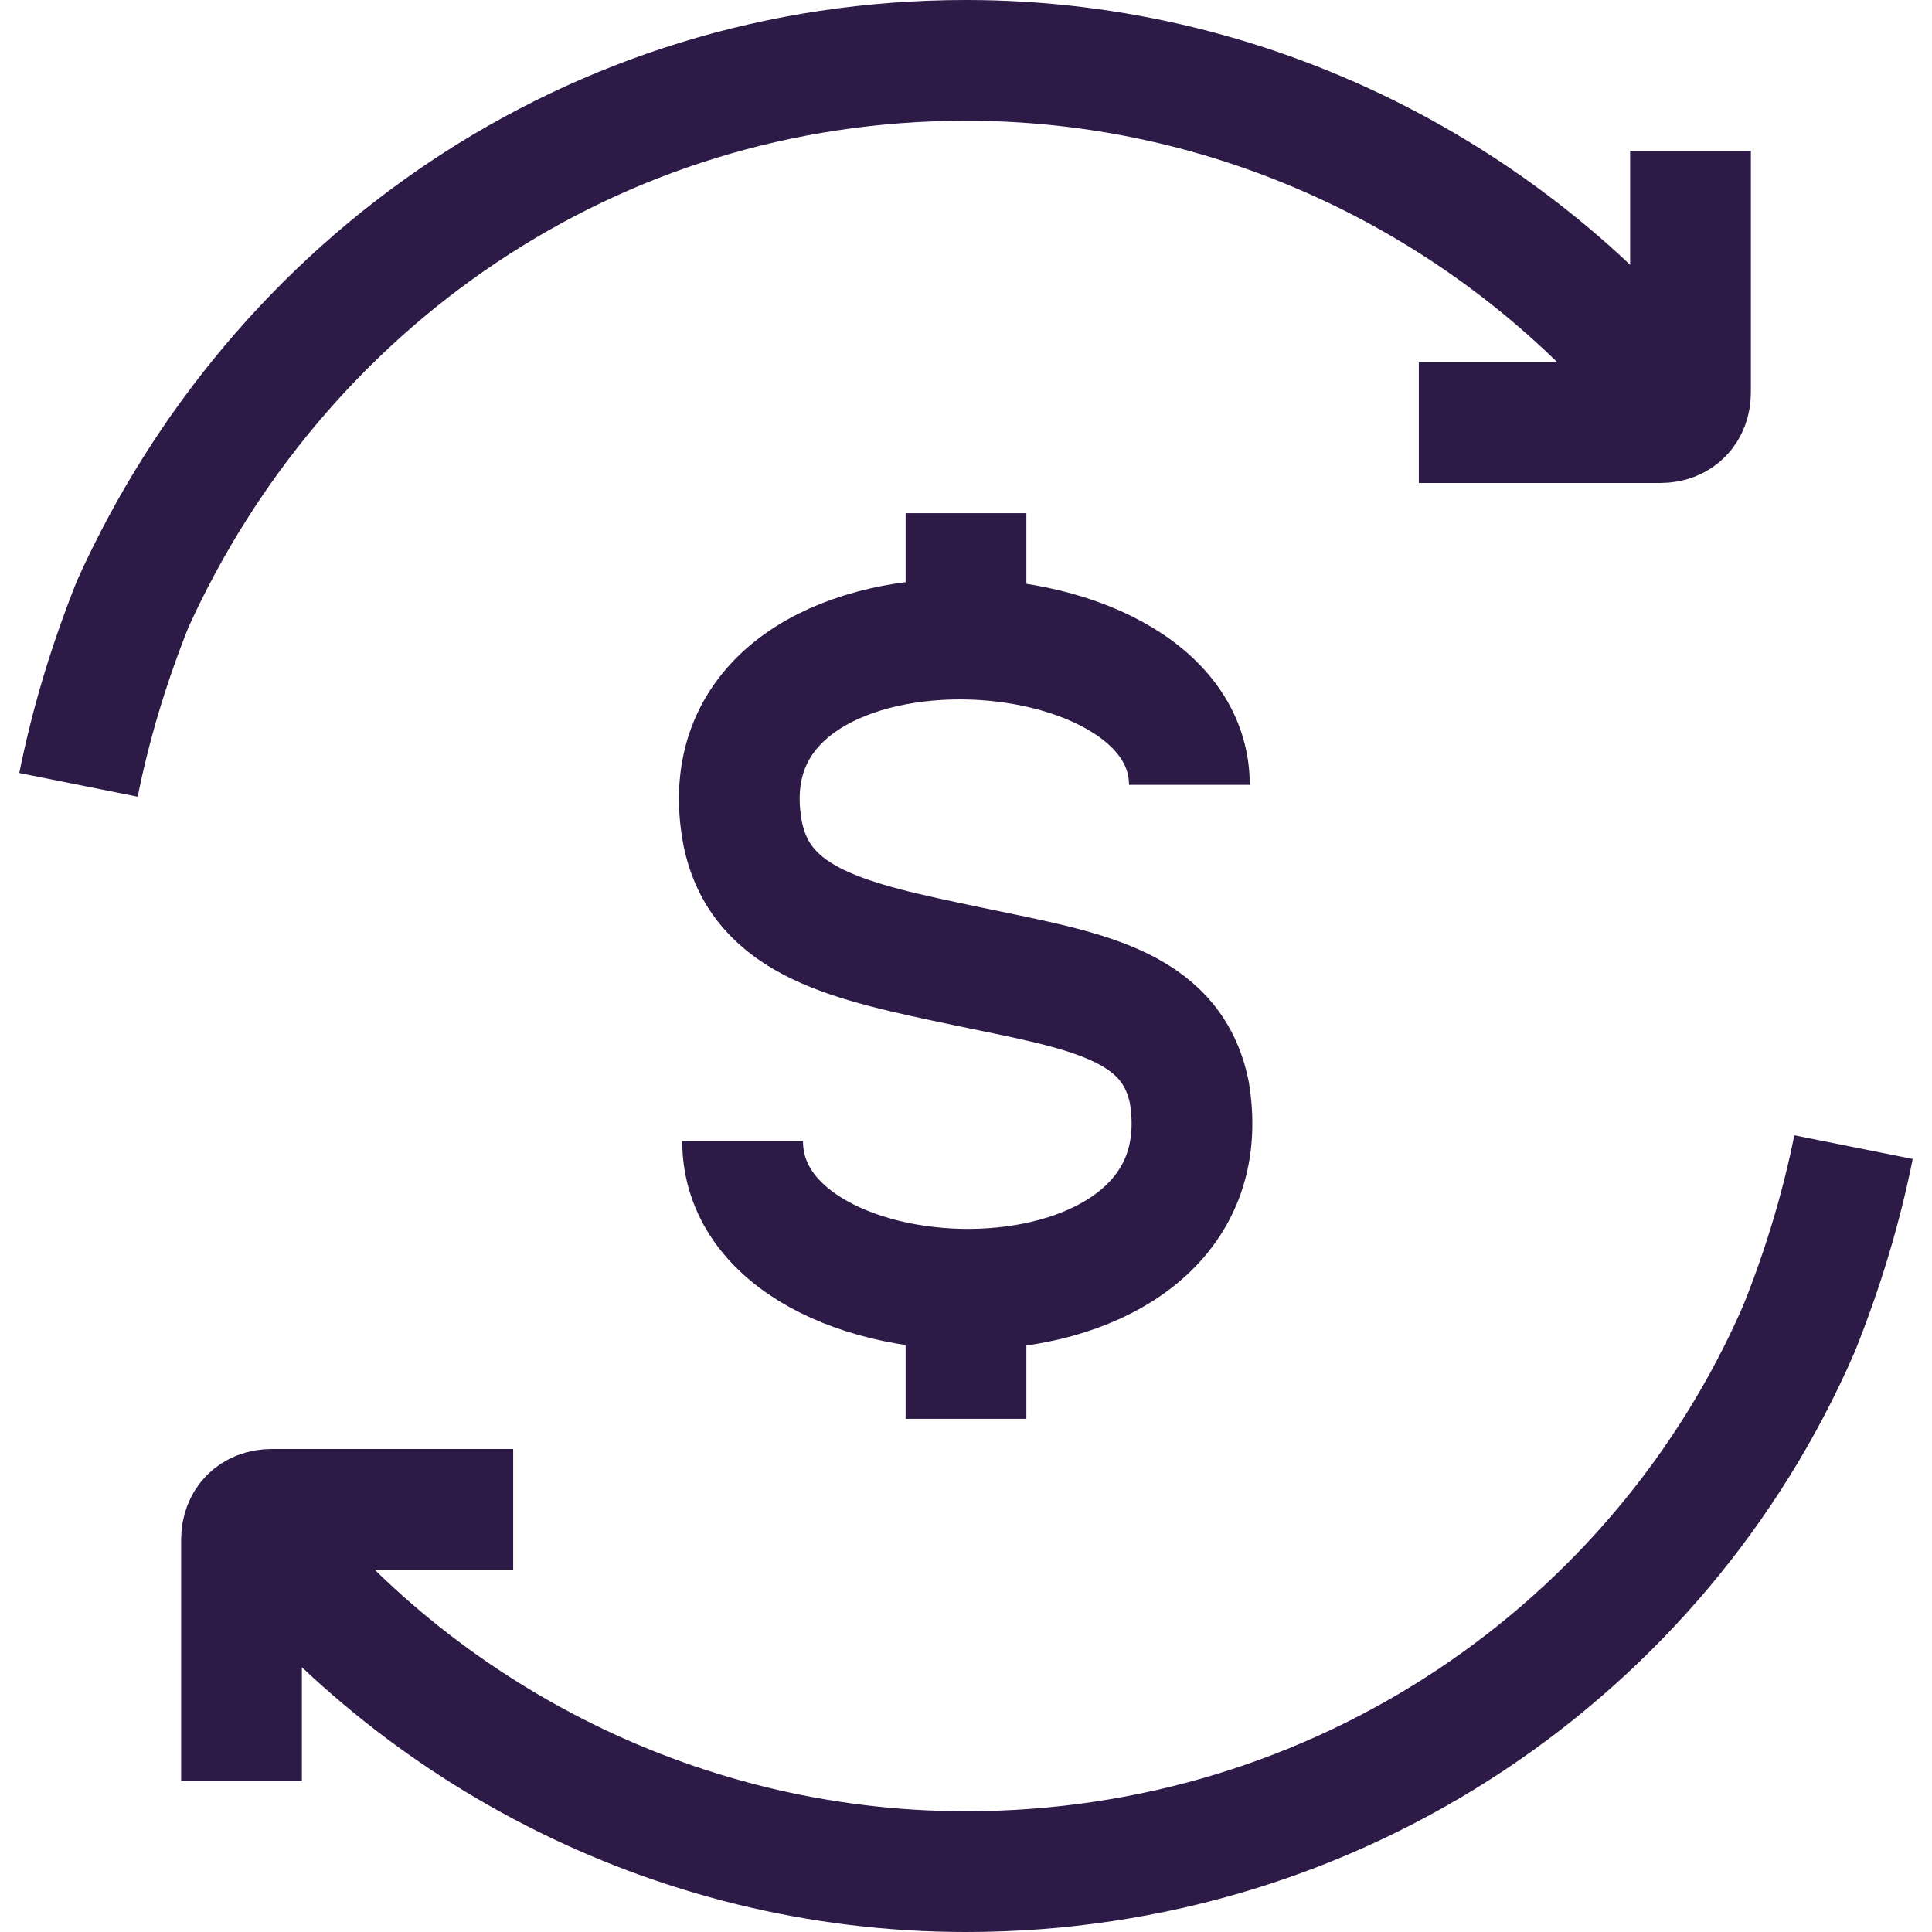
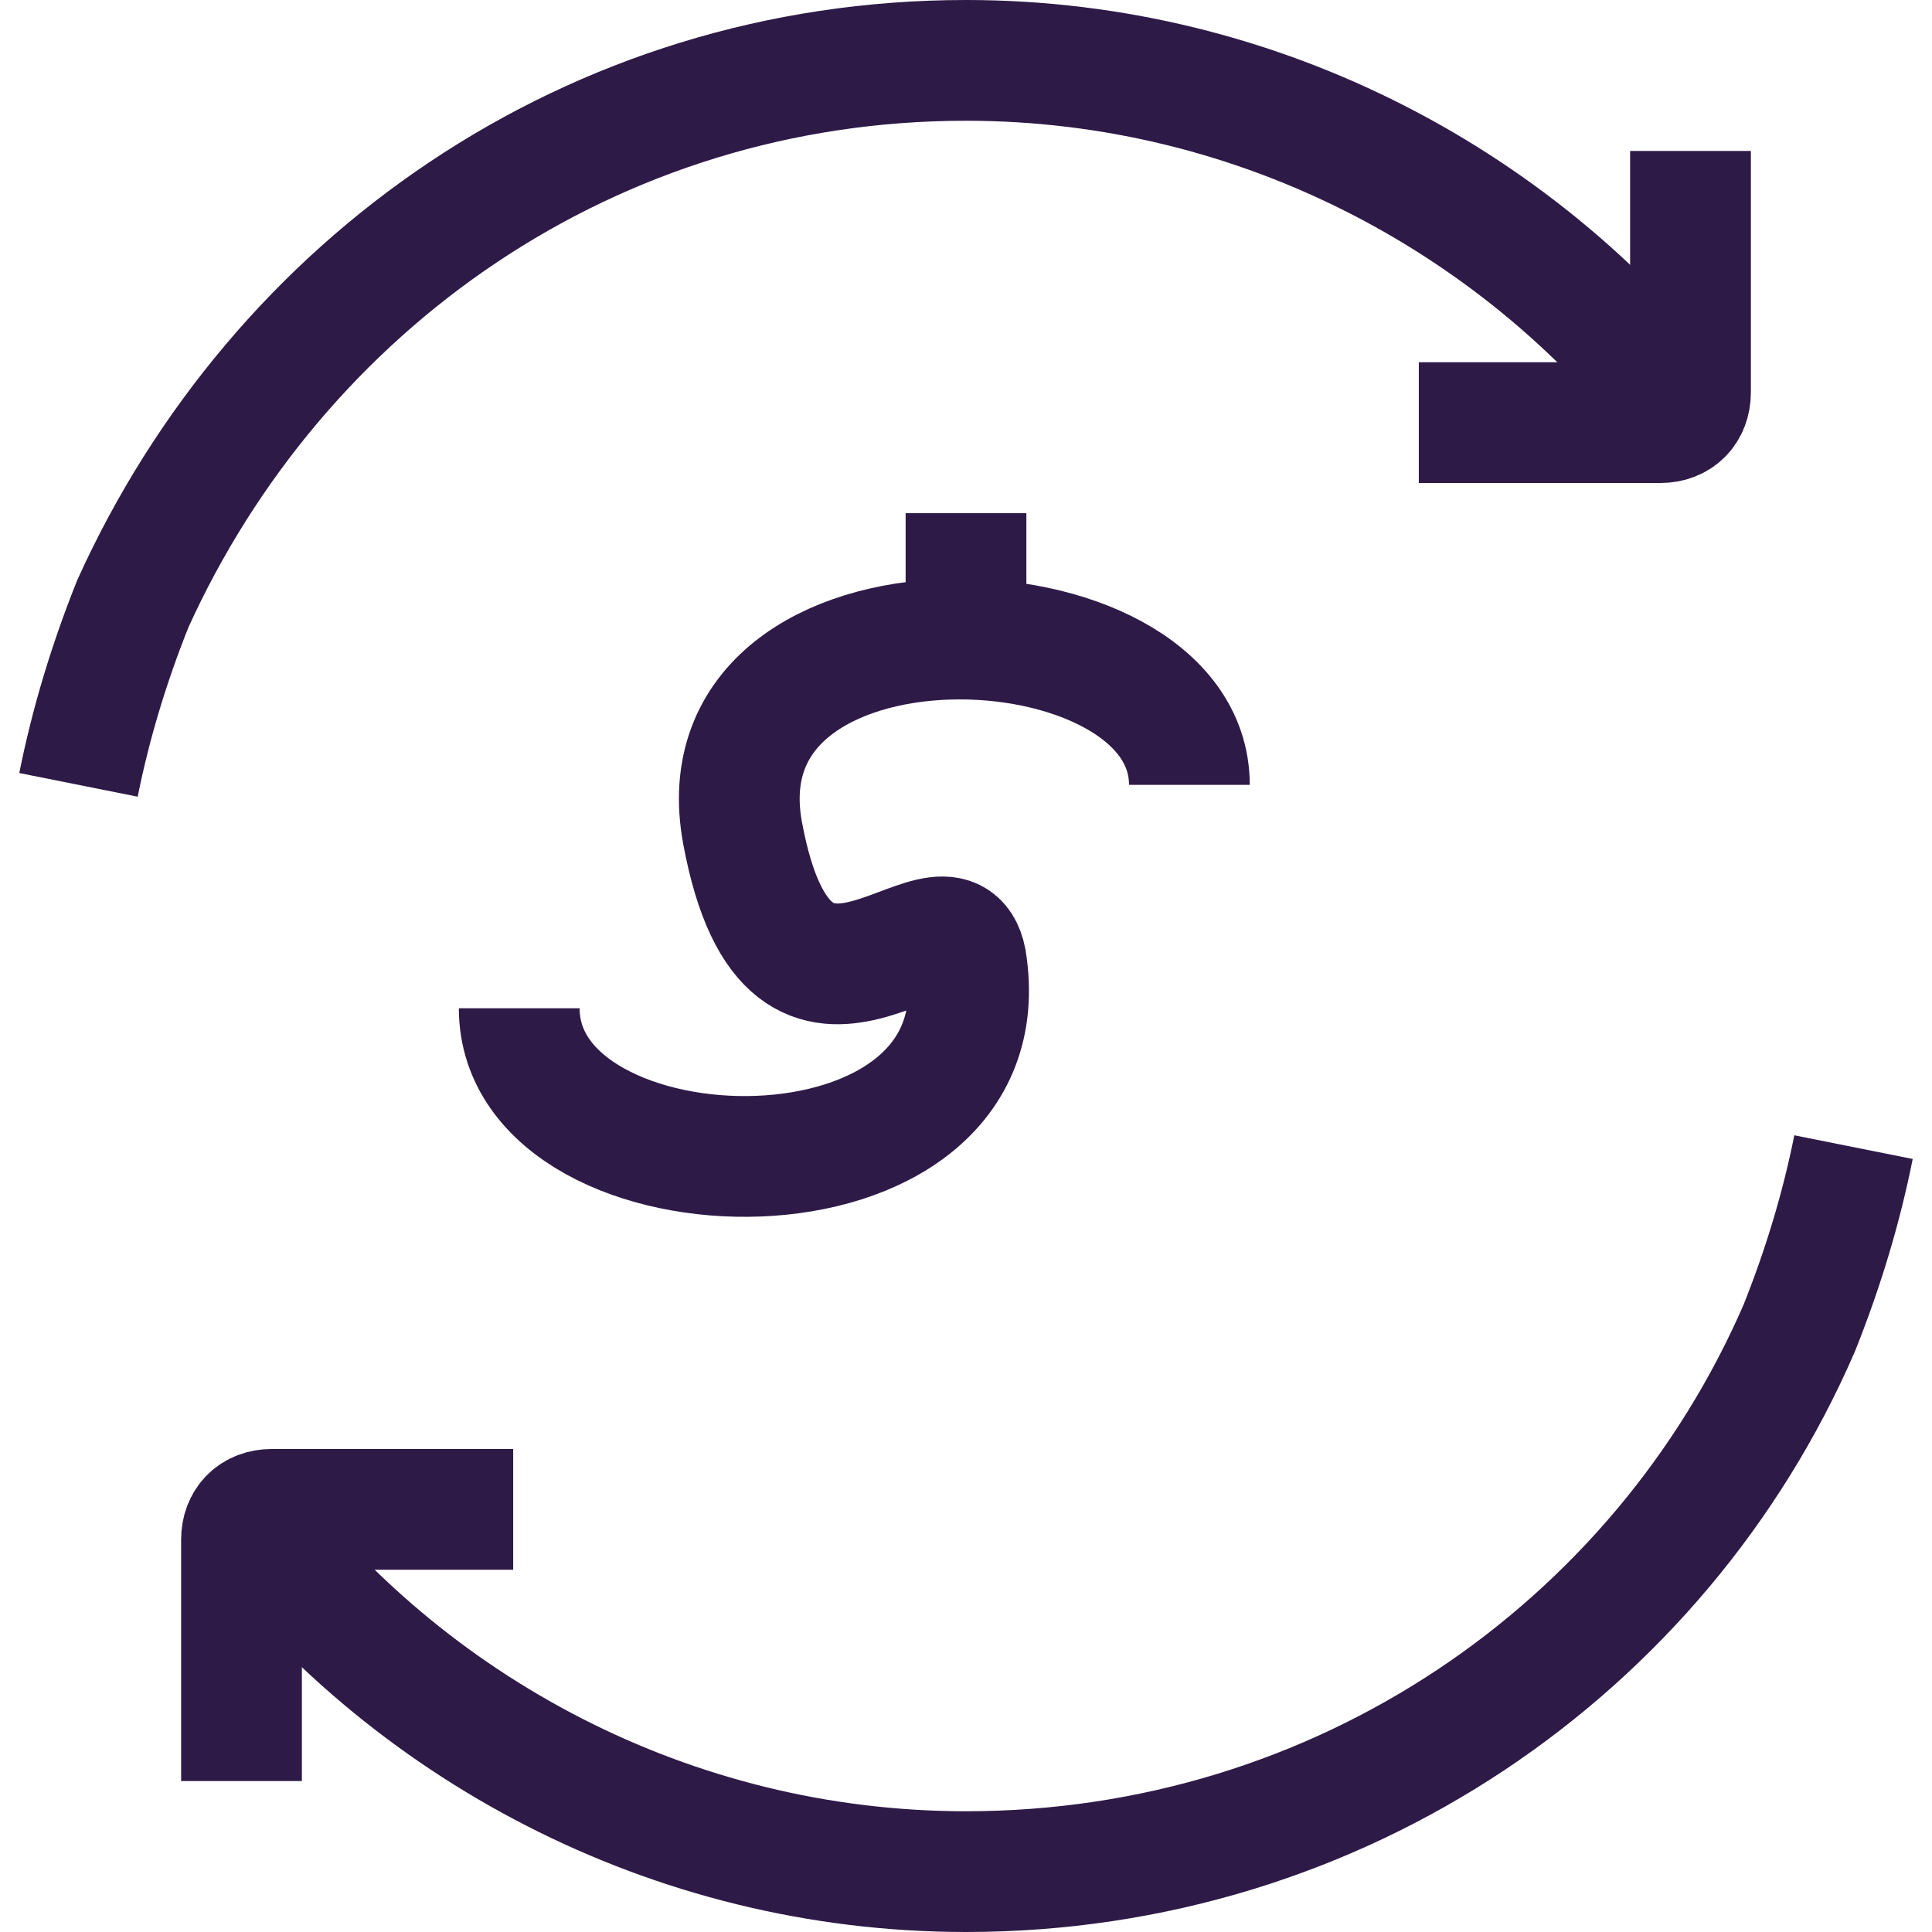
<svg xmlns="http://www.w3.org/2000/svg" version="1.1" id="cash-flow" x="0px" y="0px" viewBox="0 0 32 32" style="enable-background:new 0 0 32 32;" xml:space="preserve">
  <style type="text/css">
	.st0{fill:none;stroke:#2E1A47;stroke-width:2;stroke-miterlimit:10;}
</style>
-   <path class="st0" d="M19.7,13c0-3.2-8.2-3.5-7.4,0.8c0.3,1.5,1.8,1.8,3.7,2.2s3.4,0.6,3.7,2.1c0.7,4.3-7.4,4.1-7.4,0.8" />
+   <path class="st0" d="M19.7,13c0-3.2-8.2-3.5-7.4,0.8s3.4,0.6,3.7,2.1c0.7,4.3-7.4,4.1-7.4,0.8" />
  <line class="st0" x1="16" y1="8.5" x2="16" y2="10.6" />
-   <line class="st0" x1="16" y1="21.4" x2="16" y2="23.5" />
  <path class="st0" d="M30.7,19c-0.2,1-0.5,2-0.9,3c-2.3,5.3-7.6,9-13.8,9c-4.9,0-9.3-2.4-12-6" />
  <path class="st0" d="M1.3,13c0.2-1,0.5-2,0.9-3C4.6,4.7,9.8,1,16,1c4.9,0,9.3,2.4,12,6" />
  <path class="st0" d="M23.5,7h4C27.8,7,28,6.8,28,6.5v-4" />
  <path class="st0" d="M8.5,25h-4C4.2,25,4,25.2,4,25.5v4" />
</svg>